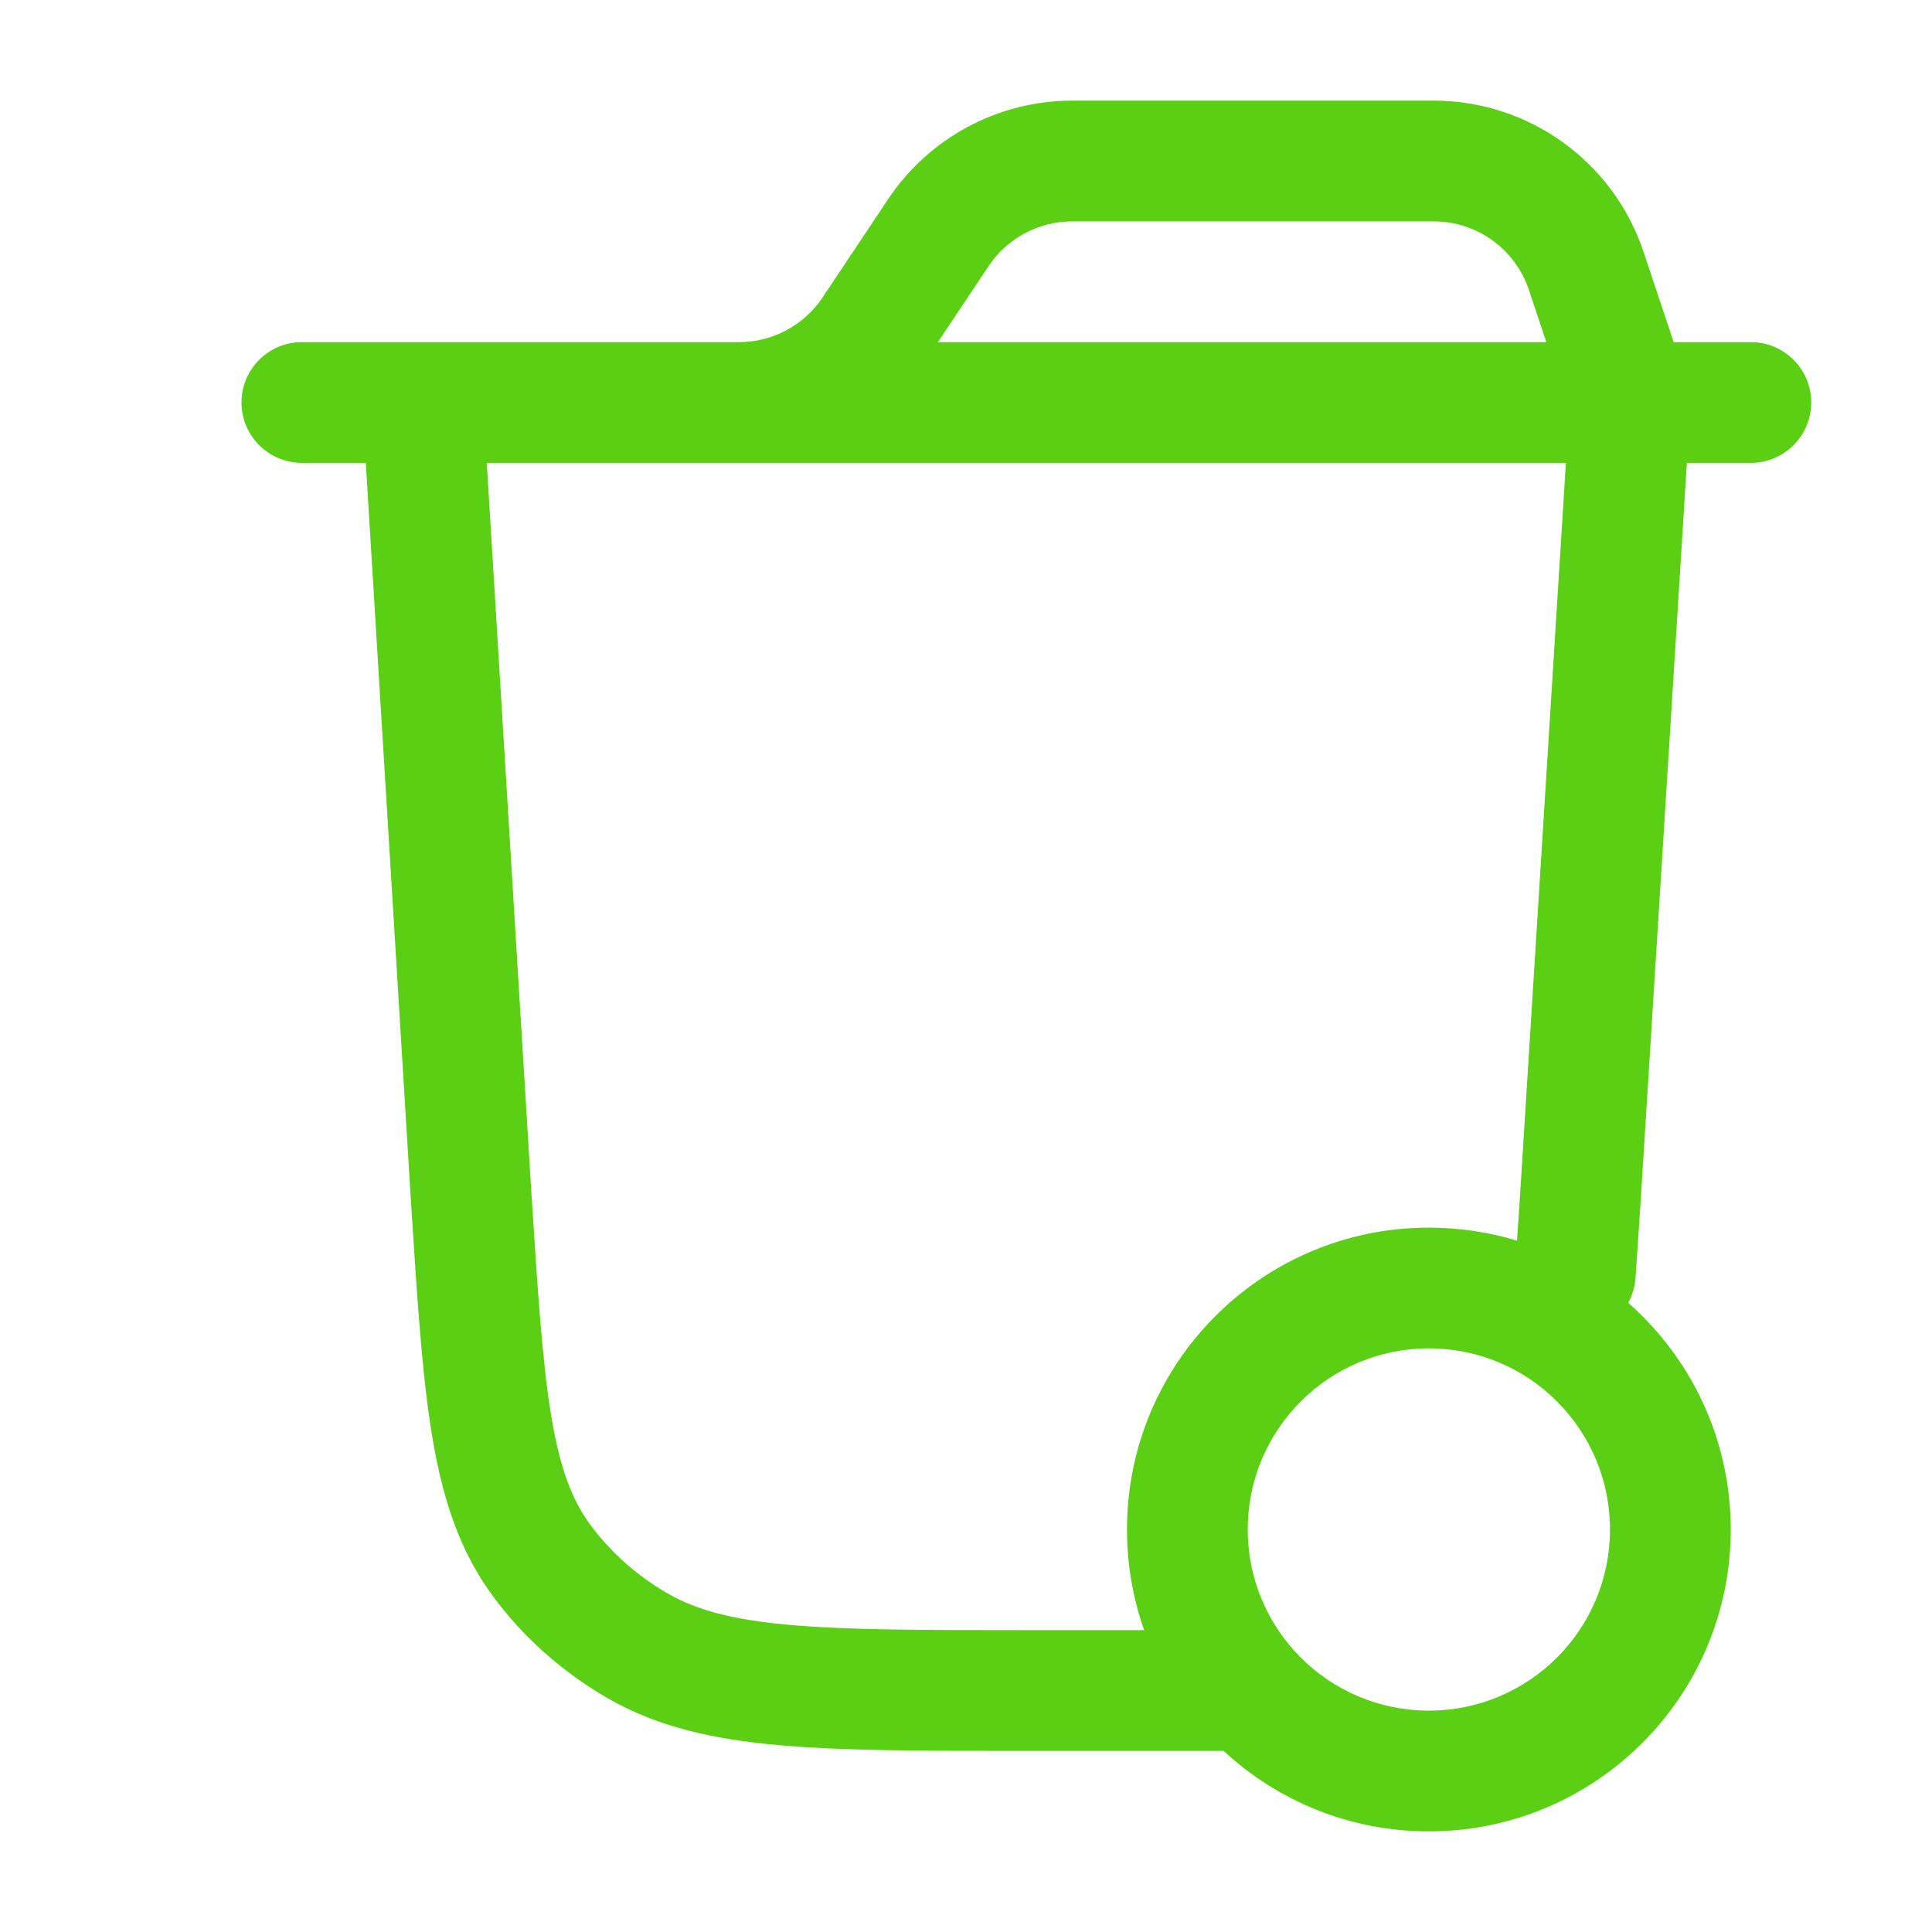
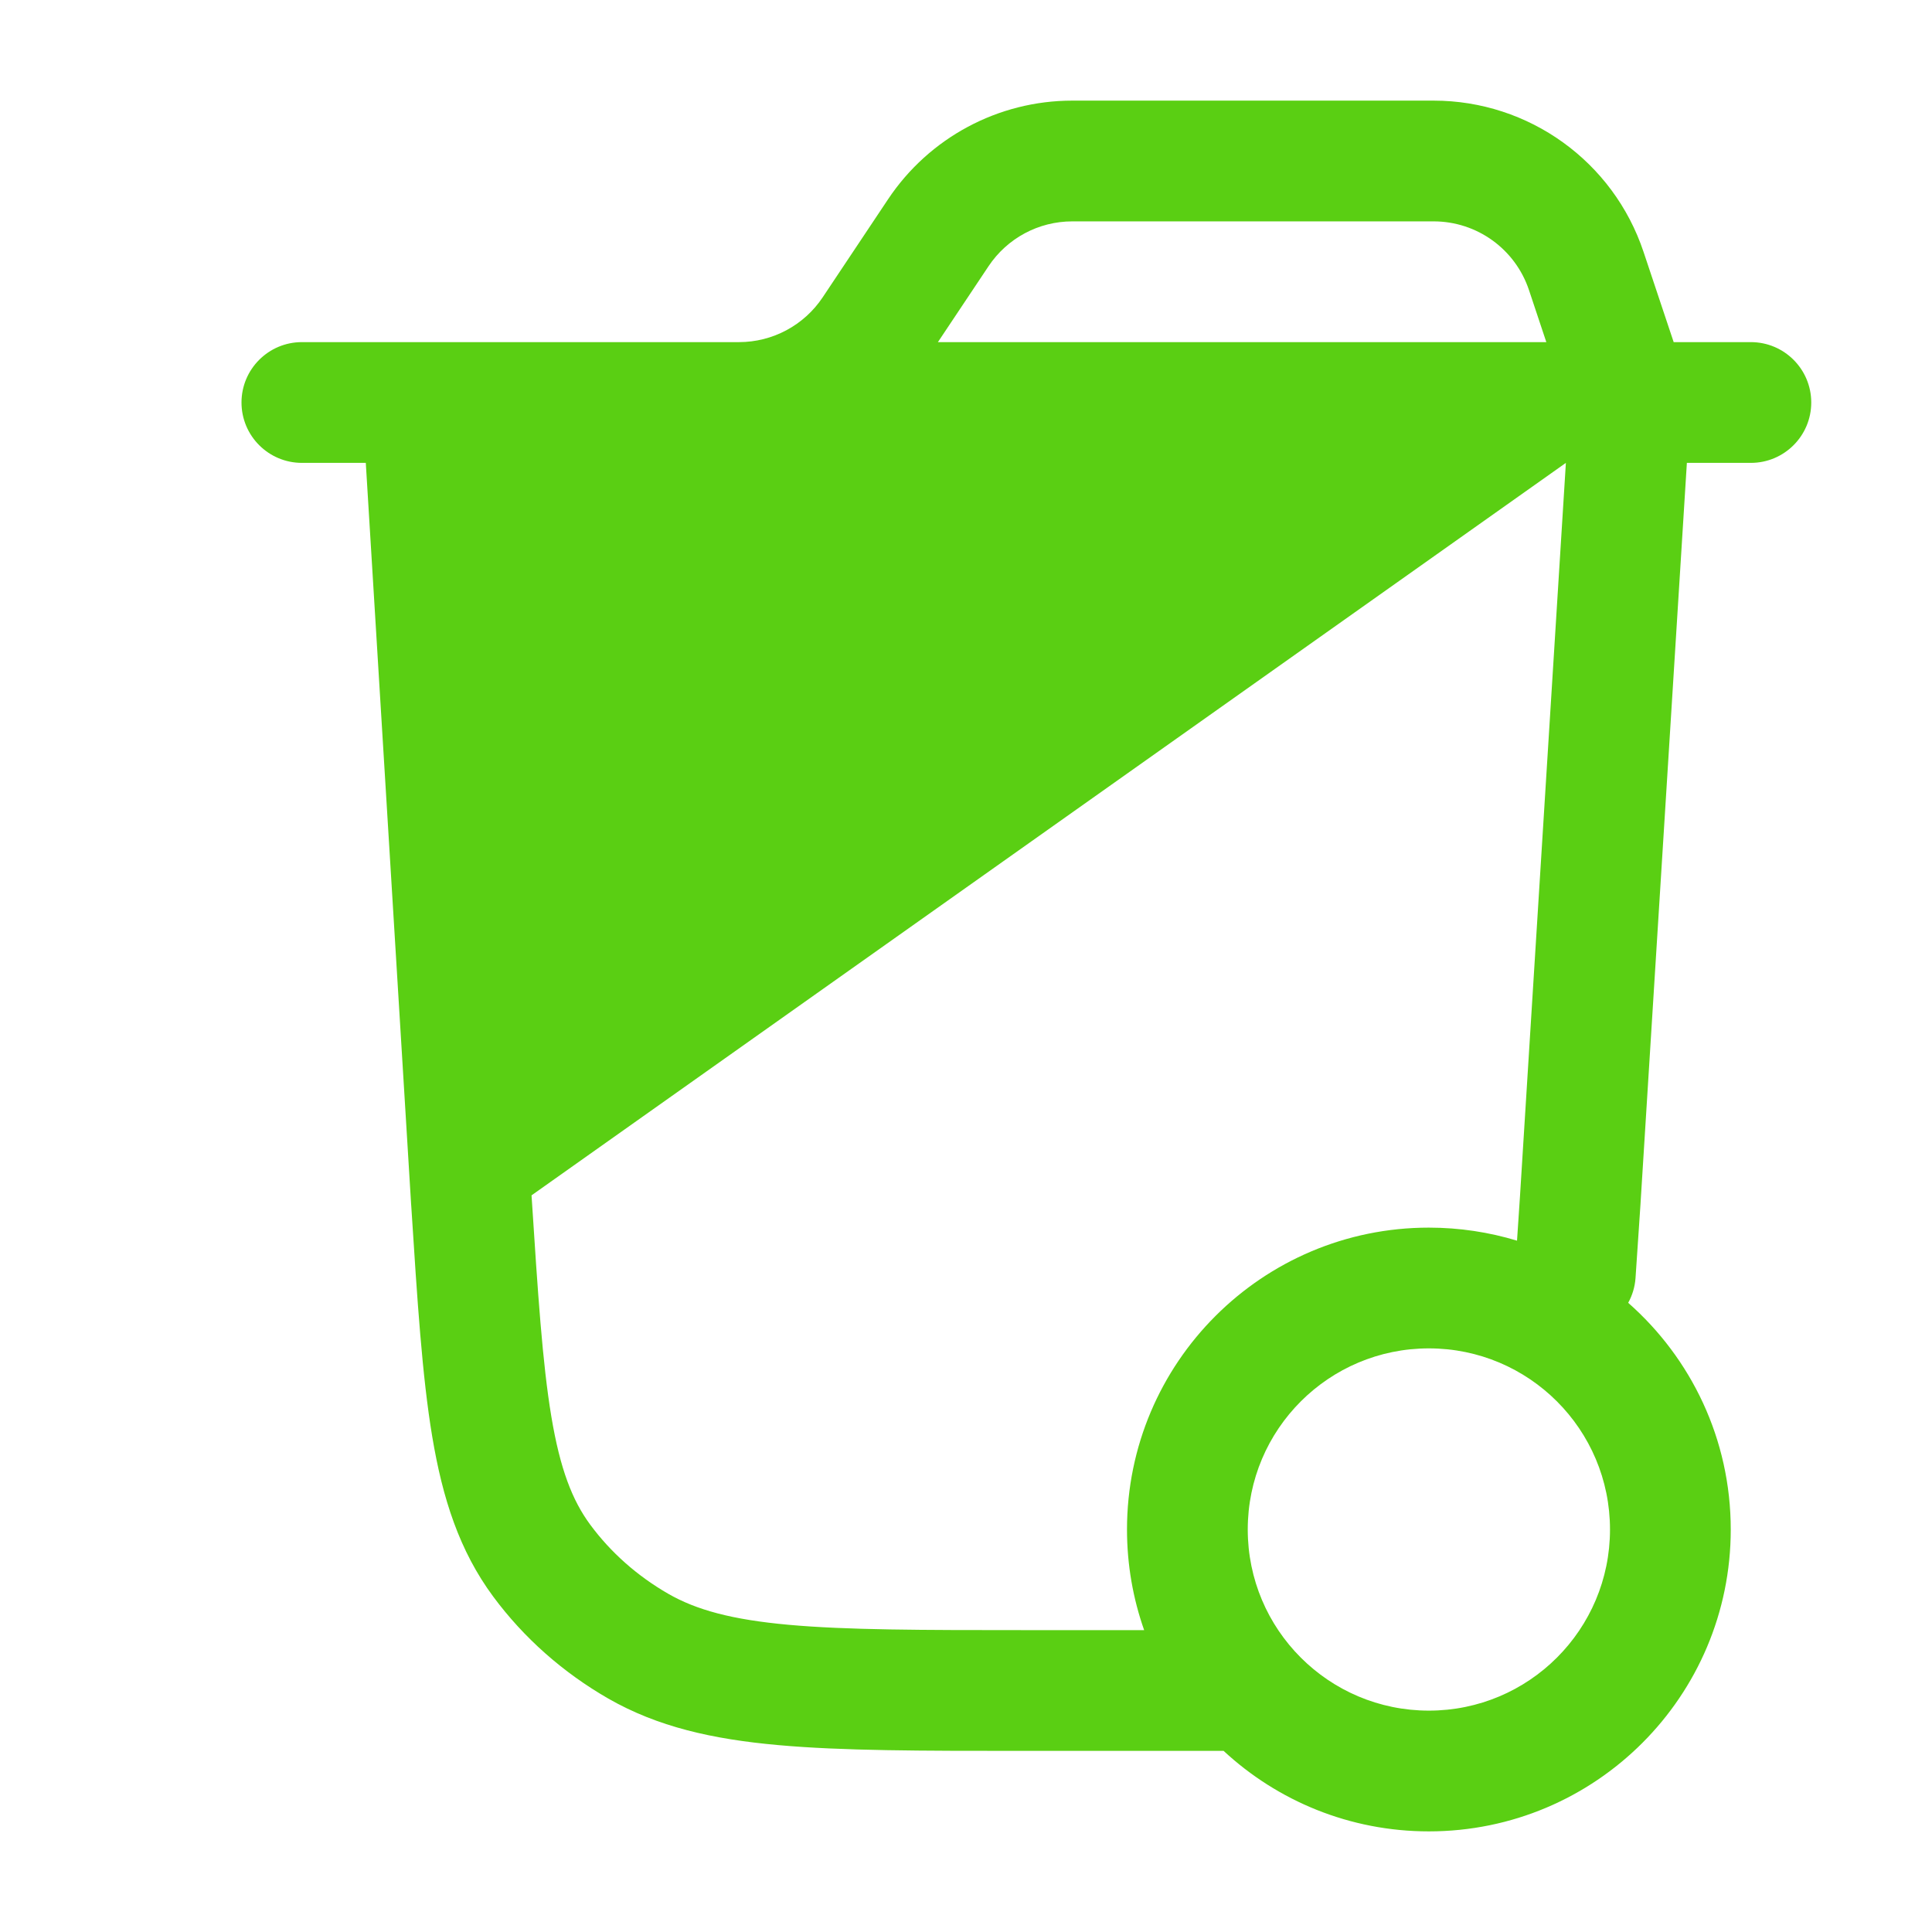
<svg xmlns="http://www.w3.org/2000/svg" viewBox="0 0 24 24" width="24" height="24" color="#5acf13" fill="none">
  <defs />
-   <path fill="currentColor" d="M20.417,3.13 L20.791,4.25 L21.75,4.25 C22.164,4.25 22.5,4.586 22.5,5 C22.5,5.414 22.164,5.75 21.75,5.75 L20.955,5.75 L20.379,14.953 L20.379,14.955 C20.357,15.282 20.337,15.589 20.317,15.877 C20.309,15.988 20.277,16.092 20.226,16.184 C21.007,16.871 21.5,17.878 21.5,19 C21.5,21.071 19.821,22.75 17.75,22.75 C16.765,22.75 15.87,22.371 15.2,21.75 L12.706,21.75 C11.452,21.75 10.461,21.75 9.665,21.678 C8.85,21.605 8.168,21.451 7.556,21.1 C6.994,20.777 6.506,20.346 6.126,19.832 C5.707,19.265 5.498,18.617 5.369,17.844 C5.244,17.095 5.184,16.158 5.109,14.985 L5.106,14.945 L5.106,14.942 L4.544,5.75 L3.75,5.75 C3.336,5.75 3,5.414 3,5 C3,4.586 3.336,4.25 3.75,4.25 L9.18,4.25 C9.598,4.25 9.988,4.041 10.22,3.693 L11.032,2.475 C11.542,1.71 12.401,1.25 13.32,1.25 L17.809,1.25 C18.992,1.25 20.043,2.007 20.417,3.13 Z M14.213,20.25 C14.075,19.859 14,19.438 14,19 C14,16.929 15.679,15.25 17.75,15.25 C18.131,15.25 18.499,15.307 18.845,15.412 C18.857,15.236 18.869,15.051 18.882,14.858 L18.882,14.857 L19.452,5.75 L6.047,5.75 L6.603,14.849 L6.603,14.85 C6.682,16.072 6.738,16.932 6.849,17.597 C6.958,18.249 7.109,18.638 7.332,18.94 C7.586,19.284 7.916,19.577 8.302,19.799 C8.649,19.998 9.089,20.12 9.799,20.184 C10.52,20.249 11.444,20.25 12.743,20.25 Z M15.5,19 C15.5,20.243 16.507,21.25 17.75,21.25 C18.993,21.25 20,20.243 20,19 C20,17.757 18.993,16.75 17.75,16.75 C16.507,16.75 15.5,17.757 15.5,19 Z M12.28,3.307 L11.651,4.25 L19.209,4.25 L18.994,3.605 C18.824,3.094 18.347,2.75 17.809,2.75 L13.32,2.75 C12.902,2.75 12.512,2.959 12.28,3.307 Z" />
+   <path fill="currentColor" d="M20.417,3.13 L20.791,4.25 L21.75,4.25 C22.164,4.25 22.5,4.586 22.5,5 C22.5,5.414 22.164,5.75 21.75,5.75 L20.955,5.75 L20.379,14.953 L20.379,14.955 C20.357,15.282 20.337,15.589 20.317,15.877 C20.309,15.988 20.277,16.092 20.226,16.184 C21.007,16.871 21.5,17.878 21.5,19 C21.5,21.071 19.821,22.75 17.75,22.75 C16.765,22.75 15.87,22.371 15.2,21.75 L12.706,21.75 C11.452,21.75 10.461,21.75 9.665,21.678 C8.85,21.605 8.168,21.451 7.556,21.1 C6.994,20.777 6.506,20.346 6.126,19.832 C5.707,19.265 5.498,18.617 5.369,17.844 C5.244,17.095 5.184,16.158 5.109,14.985 L5.106,14.945 L5.106,14.942 L4.544,5.75 L3.75,5.75 C3.336,5.75 3,5.414 3,5 C3,4.586 3.336,4.25 3.75,4.25 L9.18,4.25 C9.598,4.25 9.988,4.041 10.22,3.693 L11.032,2.475 C11.542,1.71 12.401,1.25 13.32,1.25 L17.809,1.25 C18.992,1.25 20.043,2.007 20.417,3.13 Z M14.213,20.25 C14.075,19.859 14,19.438 14,19 C14,16.929 15.679,15.25 17.75,15.25 C18.131,15.25 18.499,15.307 18.845,15.412 C18.857,15.236 18.869,15.051 18.882,14.858 L18.882,14.857 L19.452,5.75 L6.603,14.849 L6.603,14.85 C6.682,16.072 6.738,16.932 6.849,17.597 C6.958,18.249 7.109,18.638 7.332,18.94 C7.586,19.284 7.916,19.577 8.302,19.799 C8.649,19.998 9.089,20.12 9.799,20.184 C10.52,20.249 11.444,20.25 12.743,20.25 Z M15.5,19 C15.5,20.243 16.507,21.25 17.75,21.25 C18.993,21.25 20,20.243 20,19 C20,17.757 18.993,16.75 17.75,16.75 C16.507,16.75 15.5,17.757 15.5,19 Z M12.28,3.307 L11.651,4.25 L19.209,4.25 L18.994,3.605 C18.824,3.094 18.347,2.75 17.809,2.75 L13.32,2.75 C12.902,2.75 12.512,2.959 12.28,3.307 Z" />
</svg>